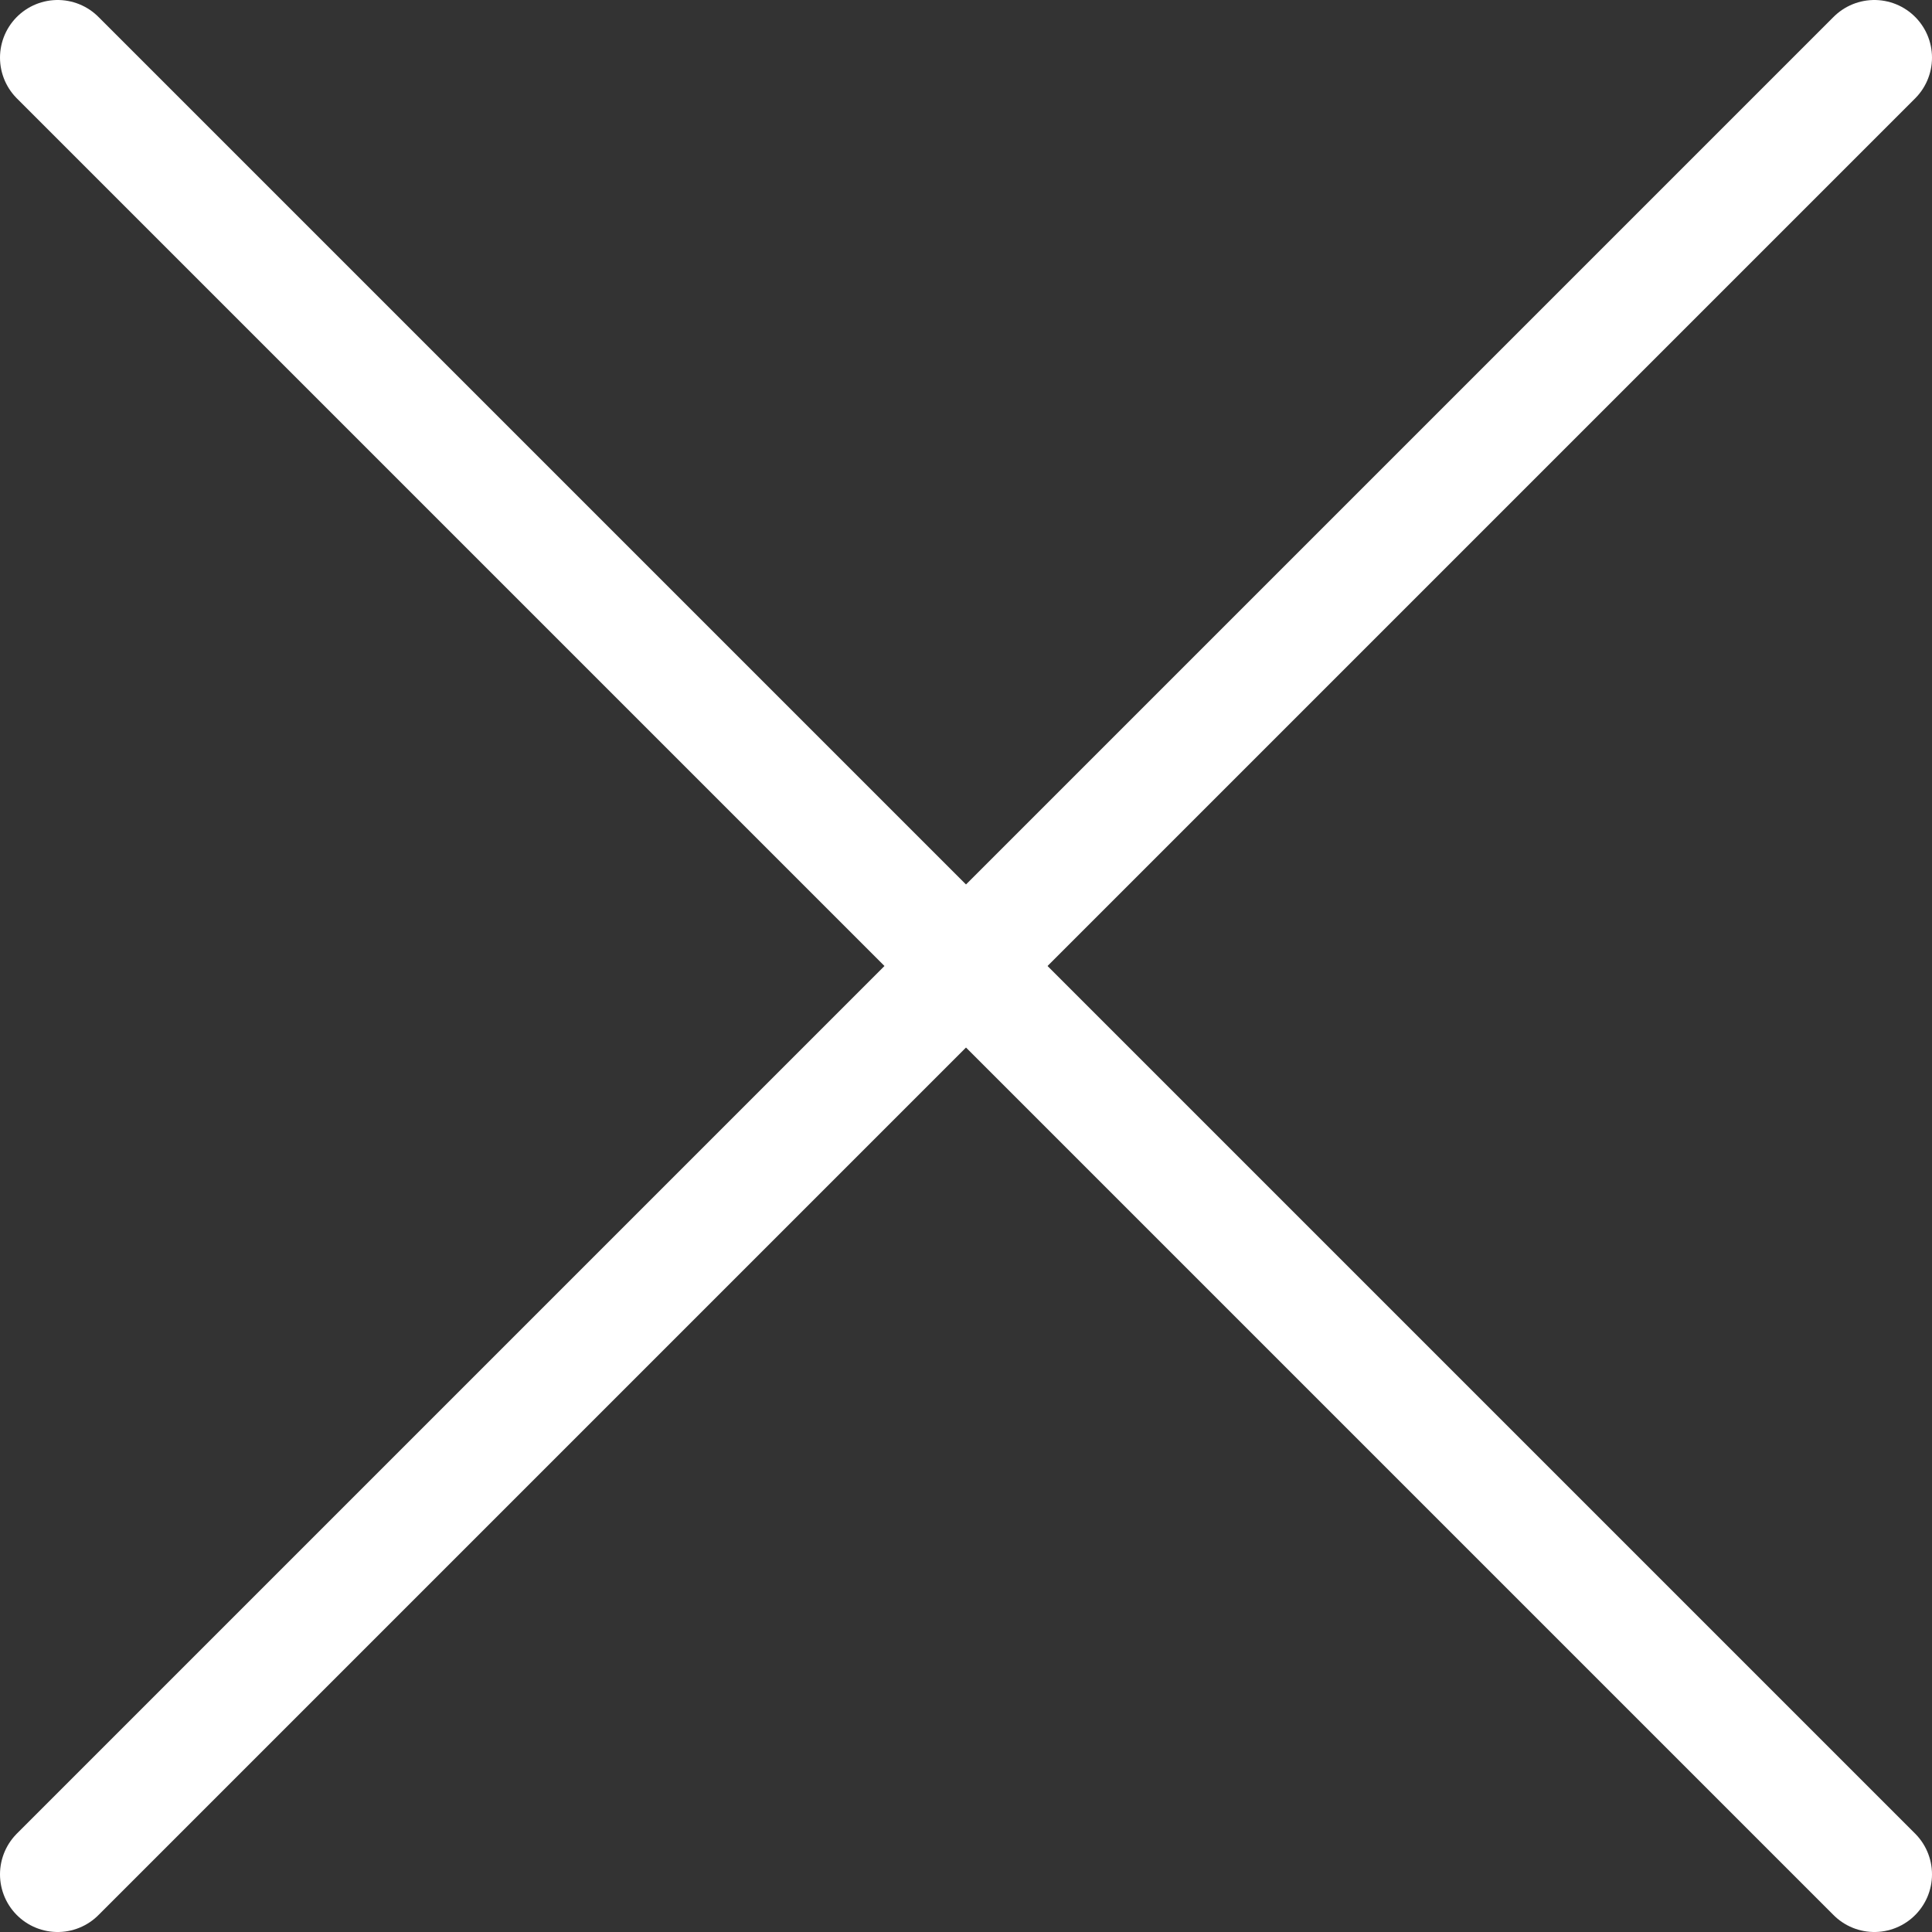
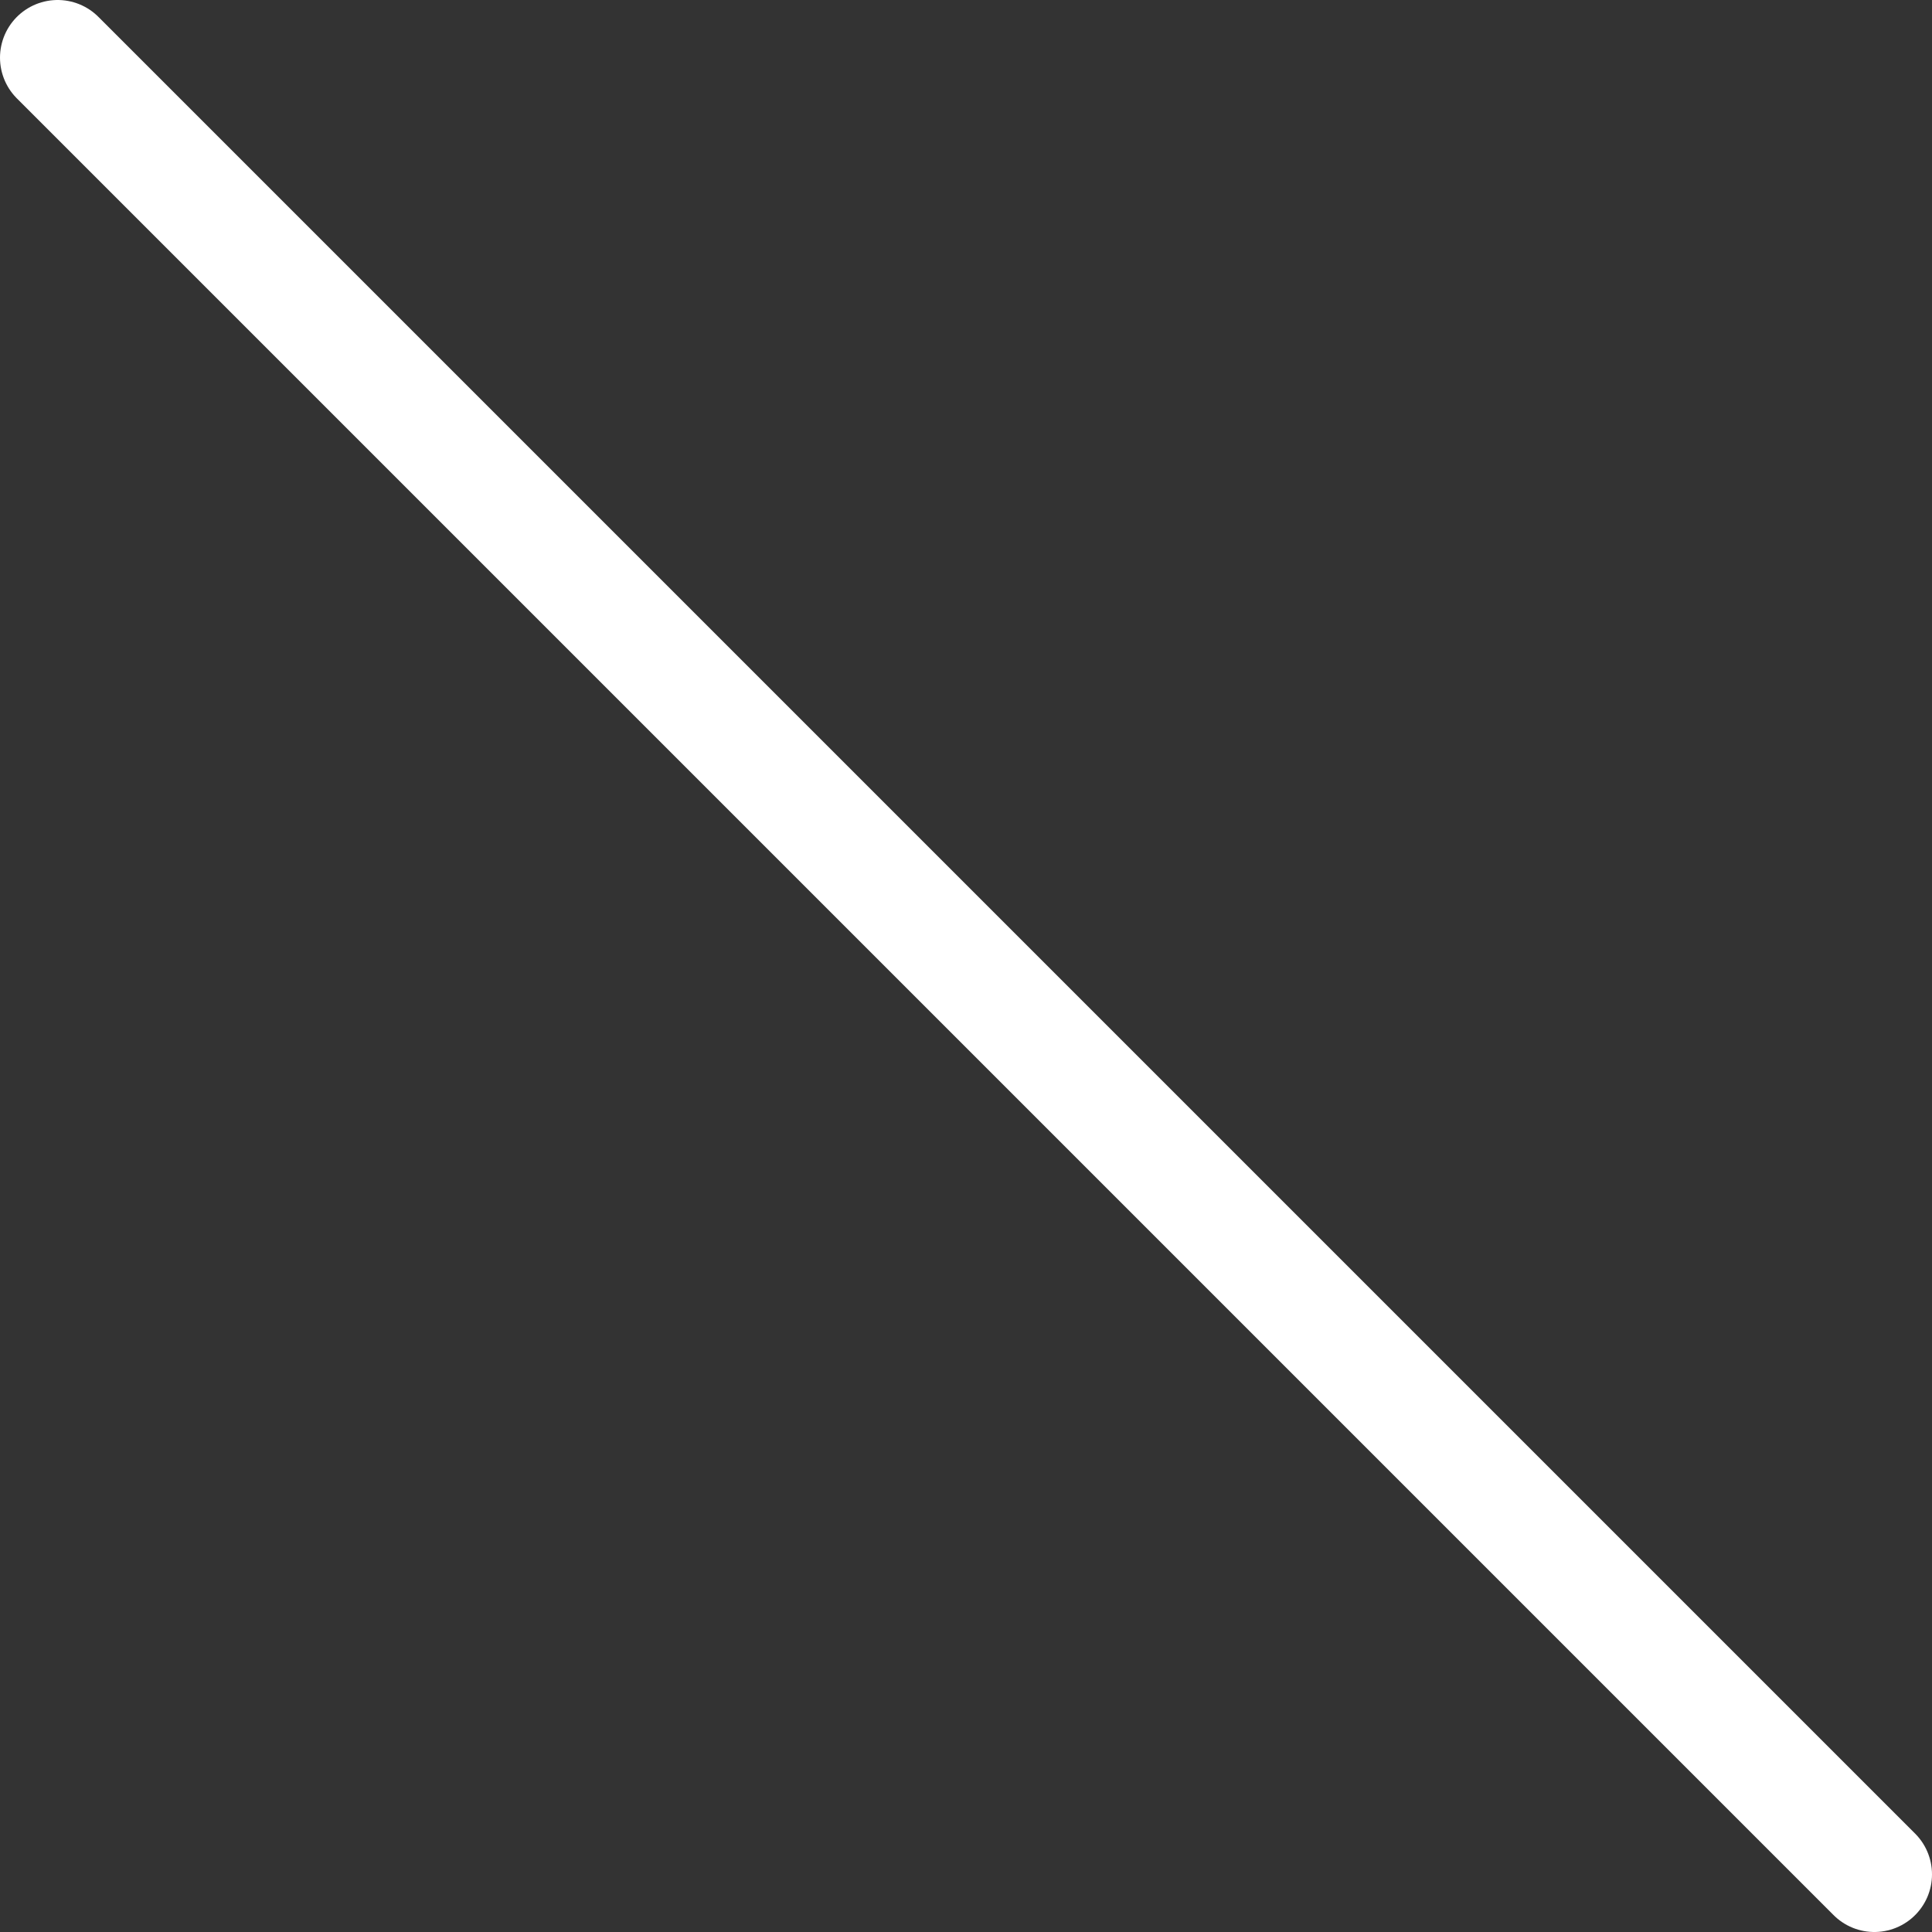
<svg xmlns="http://www.w3.org/2000/svg" id="a" width="67.03" height="67.03" viewBox="0 0 67.03 67.03">
  <rect x="0" y="0" width="67.03" height="67.03" fill="#333333" stroke="none" />
  <line x1="2" y1="2" x2="65.03" y2="65.03" style="fill:none; stroke:#fff; stroke-linecap:round; stroke-miterlimit:10; stroke-width:4px;" />
-   <line x1="65.03" y1="2" x2="2" y2="65.03" style="fill:none; stroke:#fff; stroke-linecap:round; stroke-miterlimit:10; stroke-width:4px;" />
</svg>